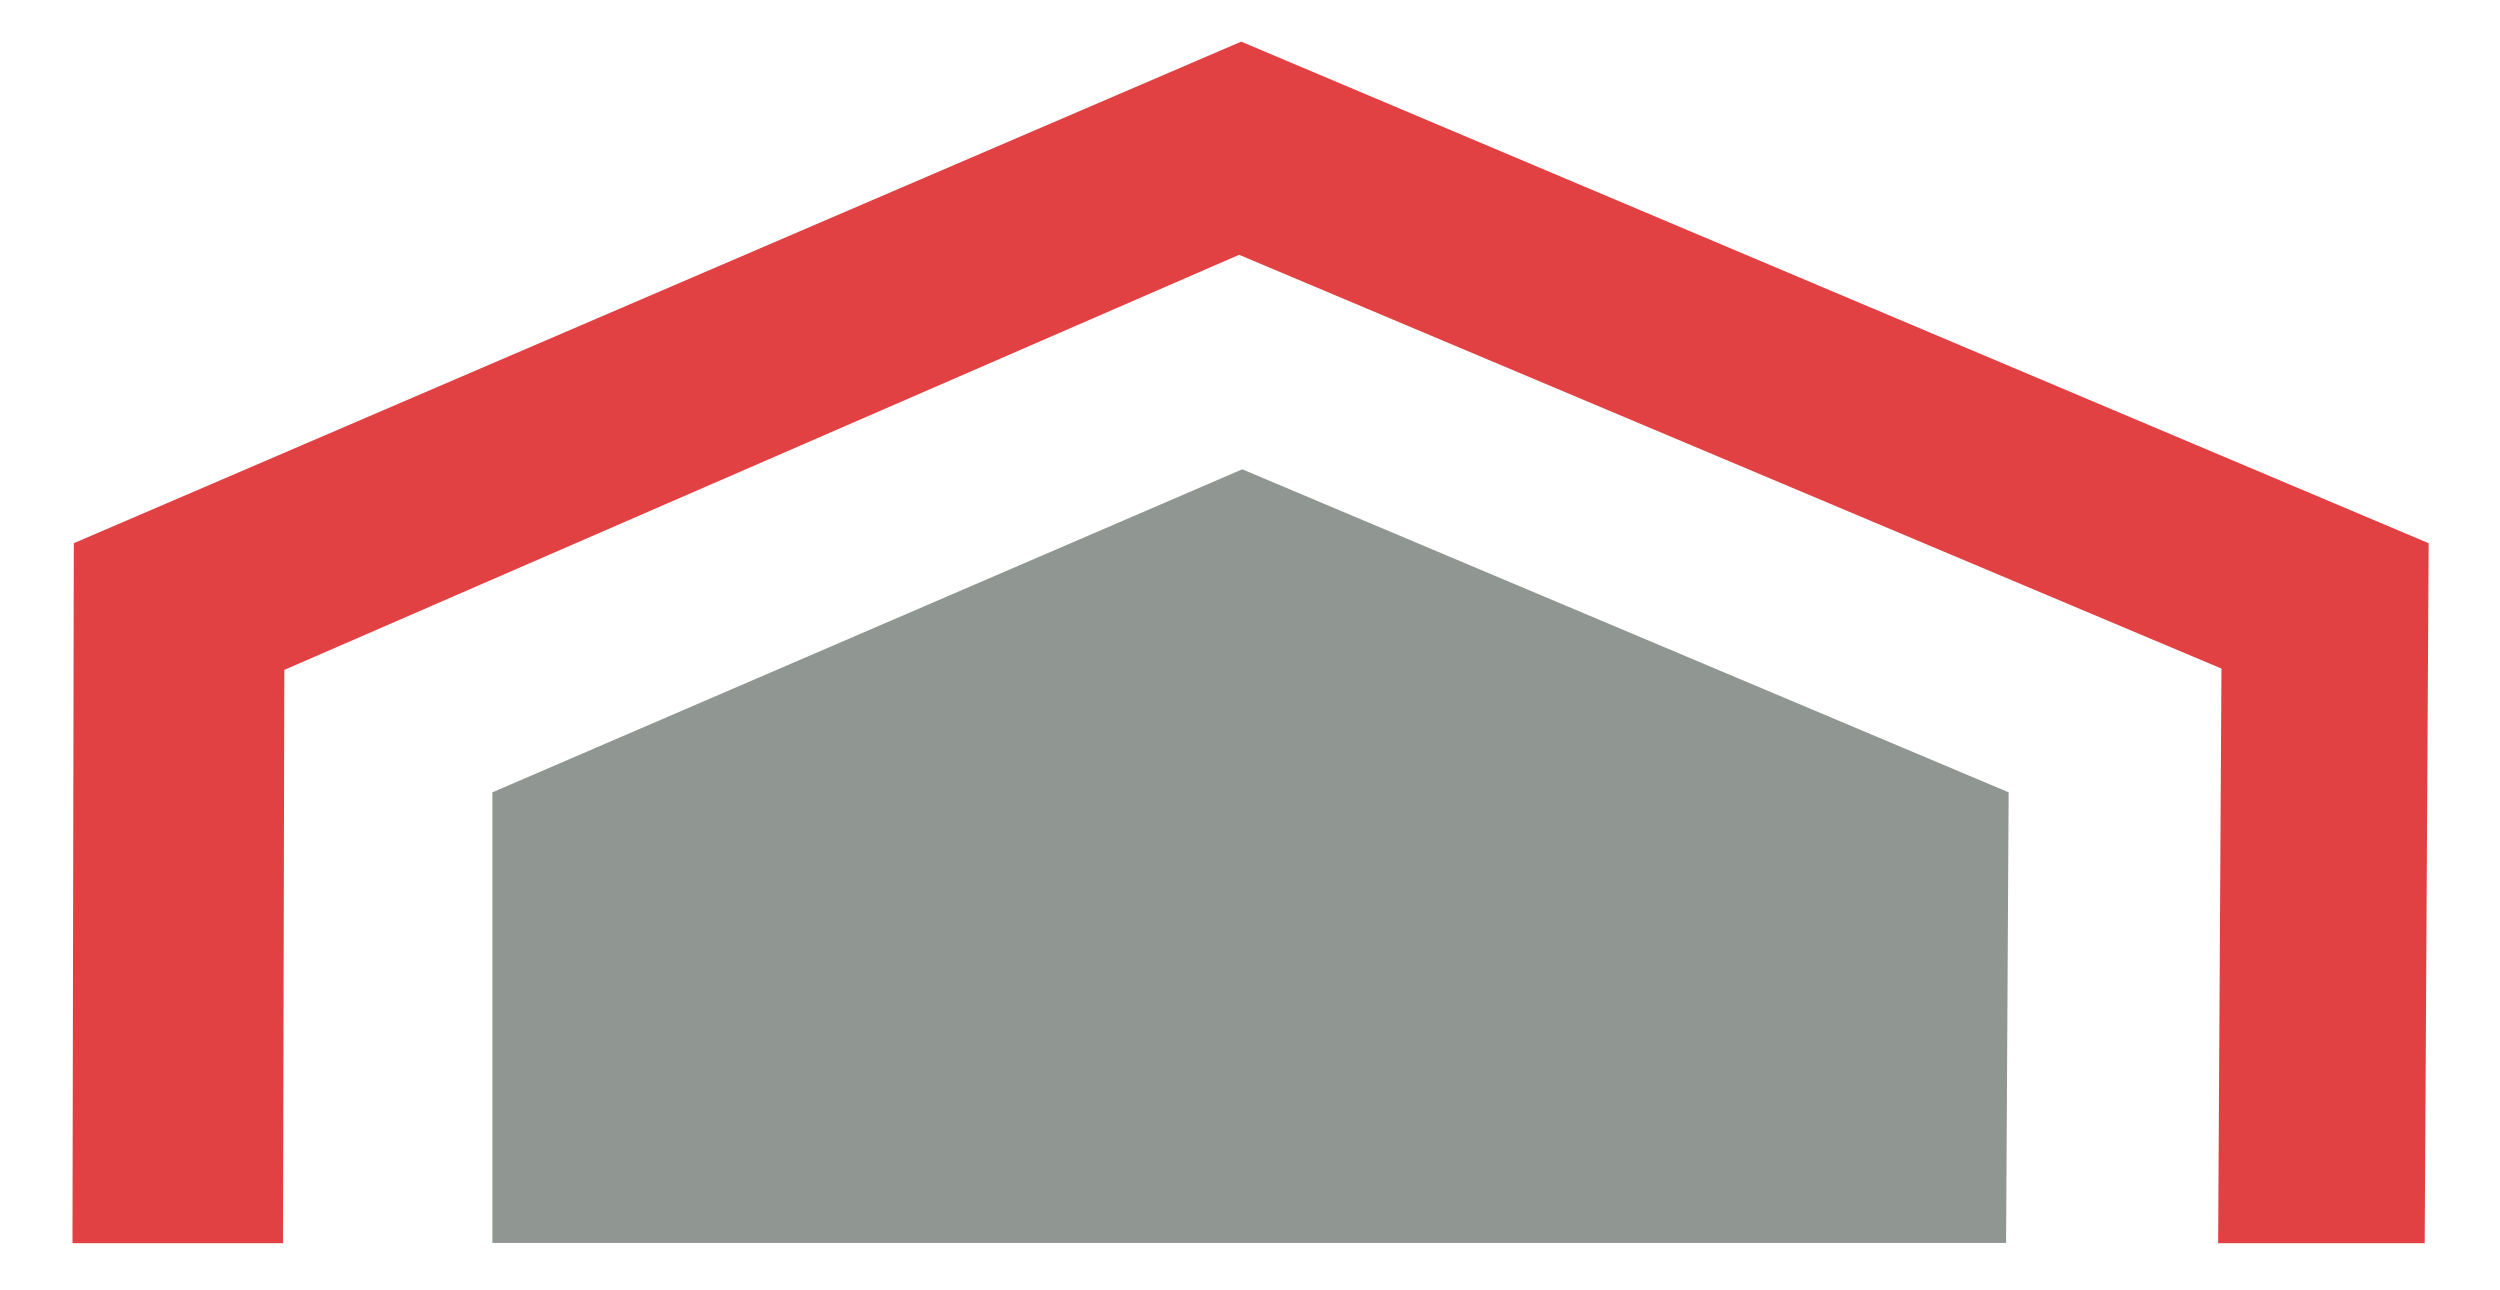
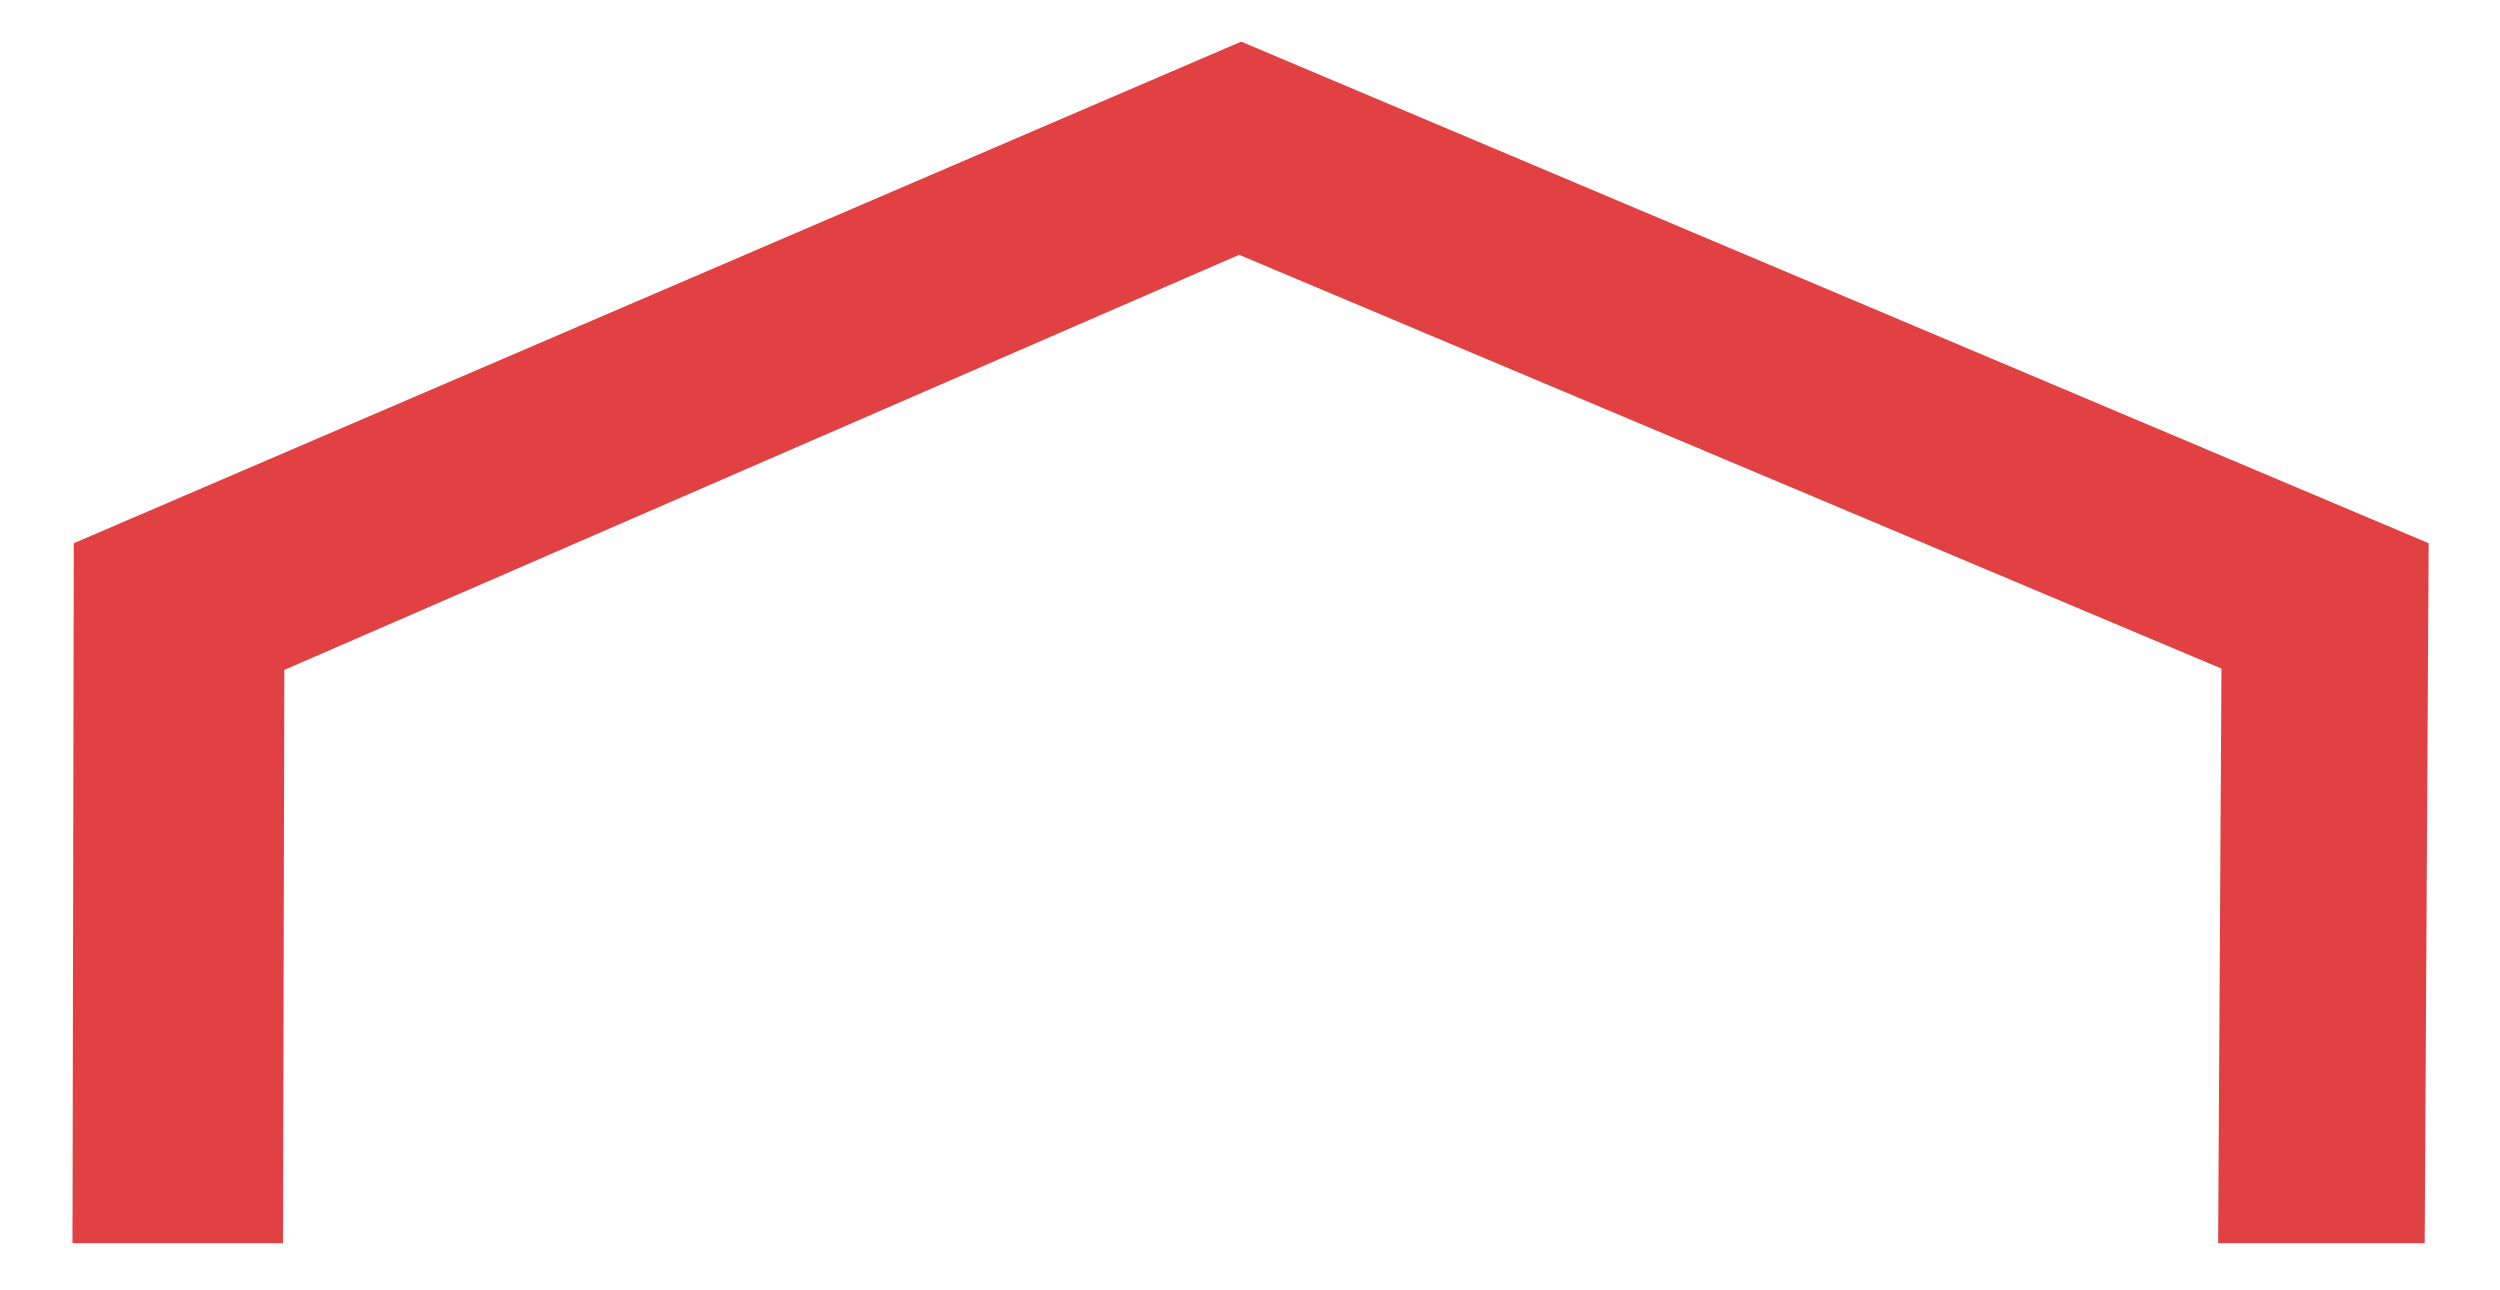
<svg xmlns="http://www.w3.org/2000/svg" id="Ebene_1" data-name="Ebene 1" viewBox="0 0 264.22 136.37">
  <defs>
    <style>
      .cls-1 {
        fill: #e14142;
      }

      .cls-1, .cls-2 {
        stroke-width: 0px;
      }

      .cls-2 {
        fill: #909692;
      }
    </style>
  </defs>
-   <polyline class="cls-2" points="52.04 83.74 131.29 49.6 212.29 83.74 212.02 131.36 52.04 131.36" />
  <polygon class="cls-1" points="7.66 131.39 7.8 57.41 131.18 4.4 256.68 57.41 256.26 131.39 234.43 131.39 234.78 70.66 130.96 26.93 30.05 70.8 29.91 131.39 7.66 131.39 7.66 131.39" />
</svg>